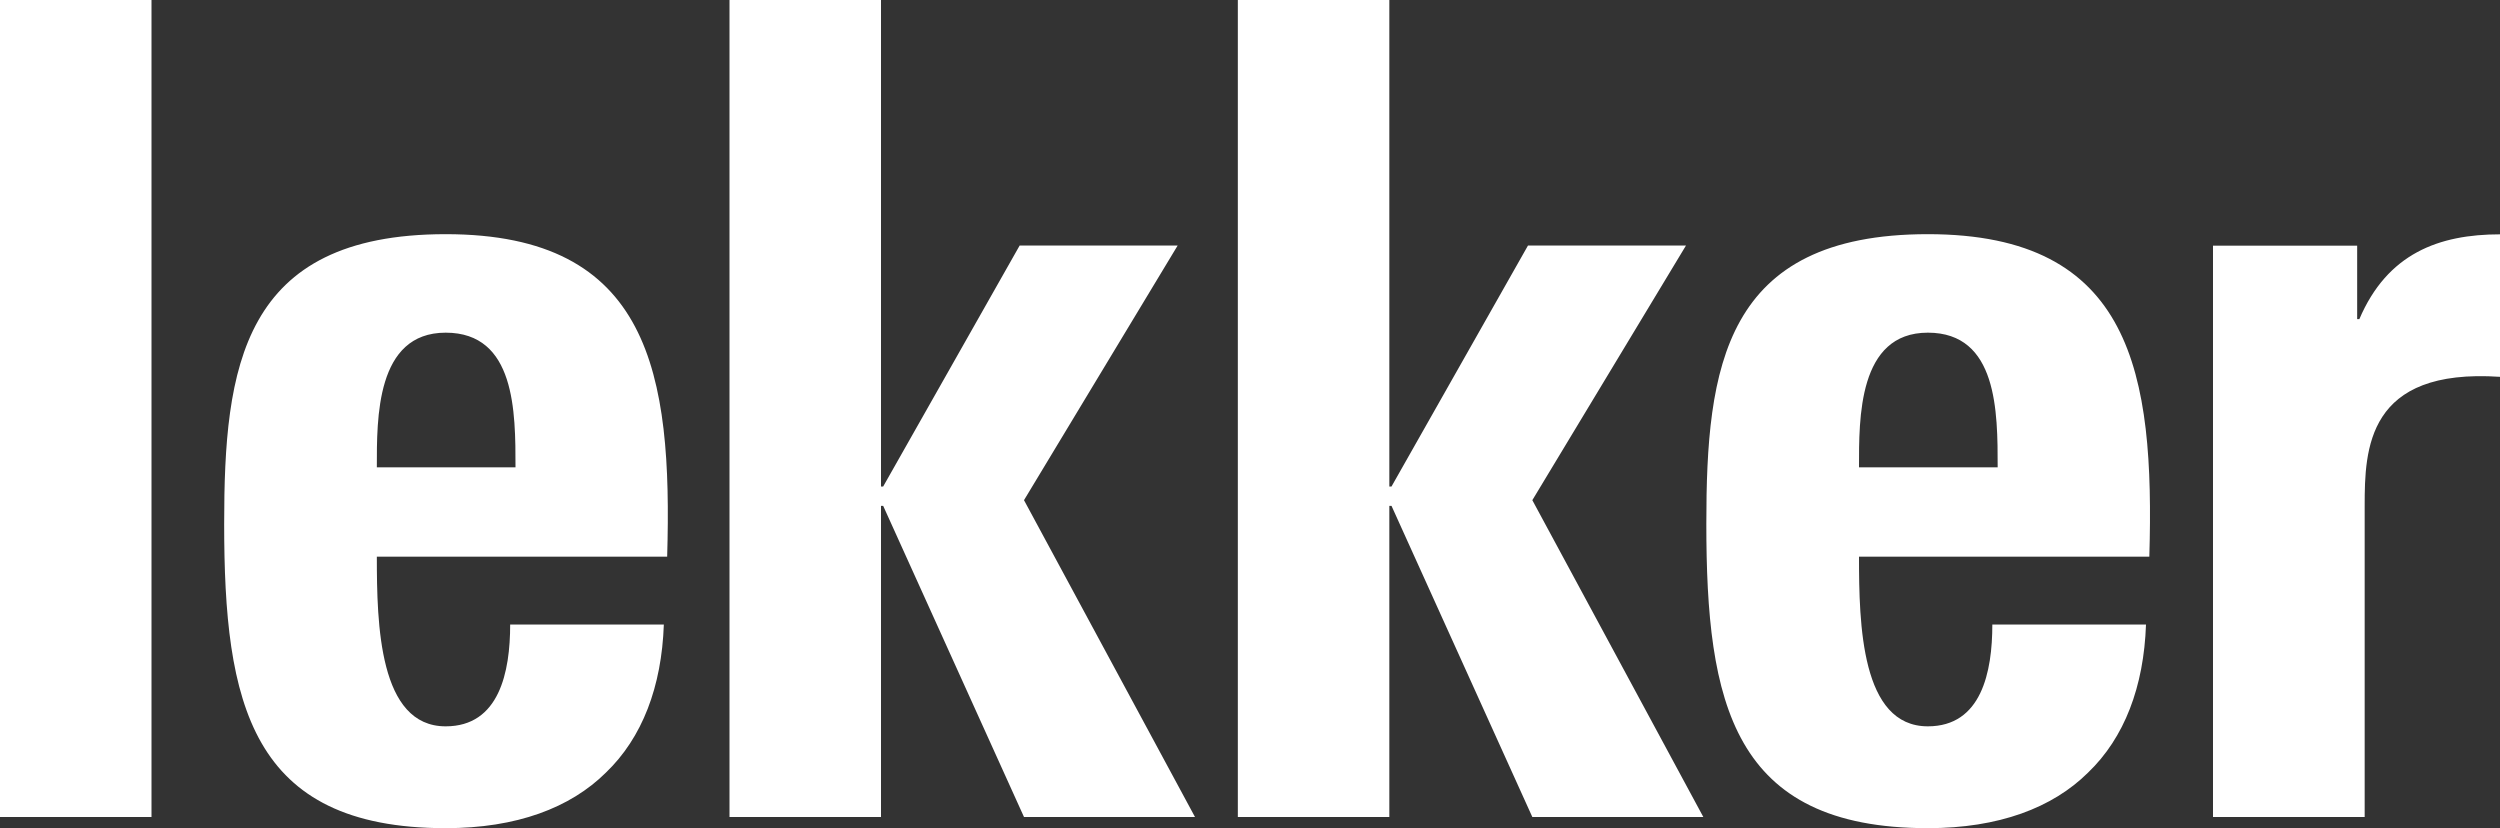
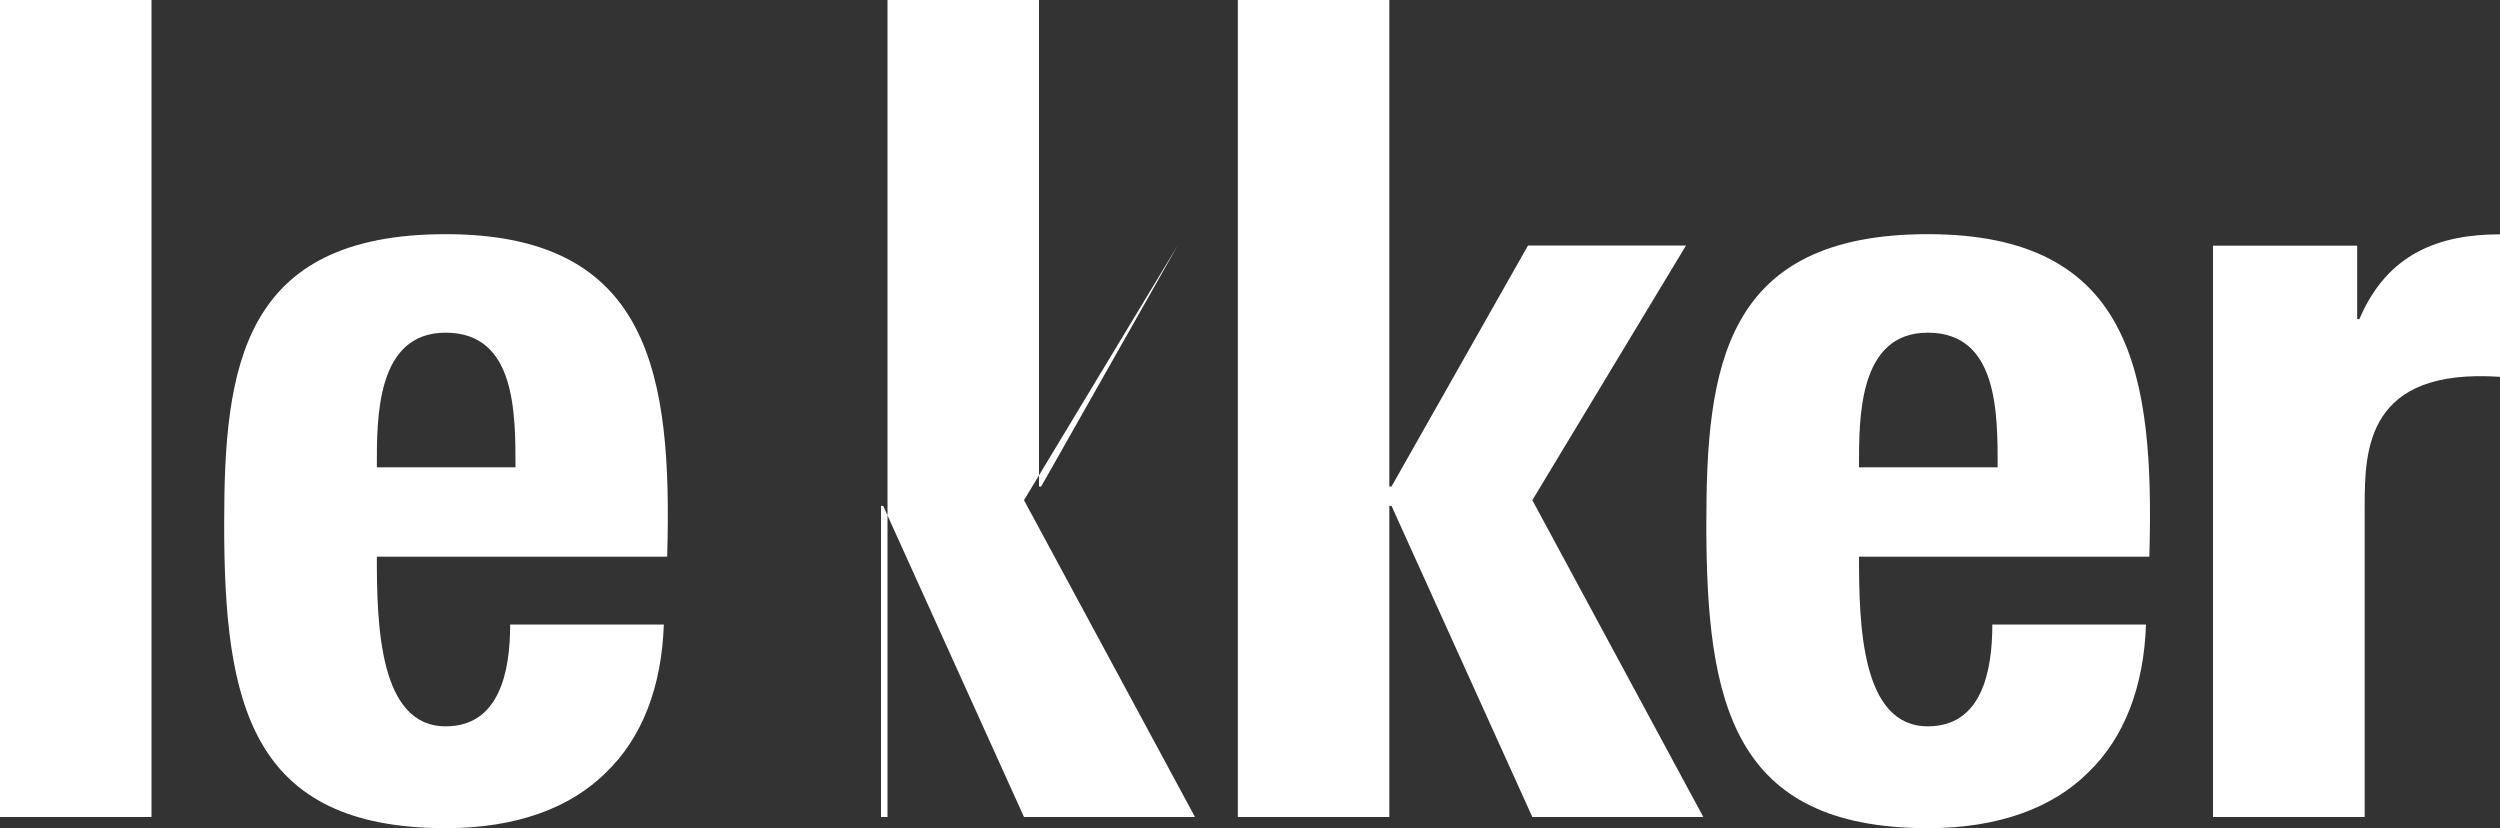
<svg xmlns="http://www.w3.org/2000/svg" id="Laag_1" viewBox="0 0 150 49.7">
  <rect x="0" y="0" width="150" height="49.7" fill="#333333" stroke="none" />
-   <path d="m132.78,14.73v34.29h9.1v-18.67c0-3.4.13-8.28,8.13-7.74v-8.55c-3.68,0-6.77,1.15-8.45,5.09h-.13v-4.41h-8.64Zm-3.82,18.67c.32-11-1.03-19.35-13.29-19.35s-13.29,8.01-13.29,17.38c0,10.73,1.55,18.26,13.29,18.26,4.26,0,7.48-1.22,9.61-3.33,2.19-2.1,3.35-5.16,3.48-8.89h-9.22c0,2.85-.65,6.11-3.87,6.11-4,0-4.13-6.11-4.13-10.18h17.42Zm-17.42-5.36c0-2.92-.06-8.08,4.13-8.08s4.19,4.75,4.19,8.08h-8.32Zm-28.18,20.98v-18.67h.13l8.45,18.67h10.26l-10.26-19.01,9.22-15.28h-9.48l-8.19,14.46h-.13V0h-9.09v49.02h9.09Zm-30.5,0v-18.67h.13l8.45,18.67h10.26l-10.26-19.01,9.22-15.28h-9.48l-8.19,14.46h-.13V0h-9.09v49.02h9.09Zm-12.83-15.62c.32-11-1.03-19.35-13.29-19.35s-13.29,8.01-13.29,17.38c0,10.73,1.55,18.26,13.29,18.26,4.26,0,7.48-1.22,9.61-3.33,2.19-2.1,3.35-5.16,3.48-8.89h-9.22c0,2.85-.65,6.11-3.87,6.11-4,0-4.13-6.11-4.13-10.18h17.42Zm-17.42-5.36c0-2.92-.06-8.08,4.13-8.08s4.19,4.75,4.19,8.08h-8.32ZM0,49.02h9.09V0H0v49.02Z" style="fill:#fff;" />
+   <path d="m132.78,14.73v34.29h9.1v-18.67c0-3.4.13-8.28,8.13-7.74v-8.55c-3.68,0-6.77,1.15-8.45,5.09h-.13v-4.41h-8.64Zm-3.82,18.67c.32-11-1.03-19.35-13.29-19.35s-13.29,8.01-13.29,17.38c0,10.73,1.55,18.26,13.29,18.26,4.26,0,7.48-1.22,9.61-3.33,2.19-2.1,3.35-5.16,3.48-8.89h-9.22c0,2.85-.65,6.11-3.87,6.11-4,0-4.13-6.11-4.13-10.18h17.42Zm-17.42-5.36c0-2.92-.06-8.08,4.13-8.08s4.19,4.75,4.19,8.08h-8.32Zm-28.18,20.98v-18.67h.13l8.45,18.67h10.26l-10.26-19.01,9.22-15.28h-9.48l-8.19,14.46h-.13V0h-9.09v49.02h9.09Zm-30.5,0v-18.67h.13l8.45,18.67h10.26l-10.26-19.01,9.22-15.28l-8.19,14.46h-.13V0h-9.09v49.02h9.09Zm-12.83-15.62c.32-11-1.03-19.35-13.29-19.35s-13.29,8.01-13.29,17.38c0,10.73,1.55,18.26,13.29,18.26,4.26,0,7.48-1.22,9.61-3.33,2.19-2.1,3.35-5.16,3.48-8.89h-9.22c0,2.85-.65,6.11-3.87,6.11-4,0-4.13-6.11-4.13-10.18h17.42Zm-17.42-5.36c0-2.92-.06-8.08,4.13-8.08s4.19,4.75,4.19,8.08h-8.32ZM0,49.02h9.09V0H0v49.02Z" style="fill:#fff;" />
</svg>